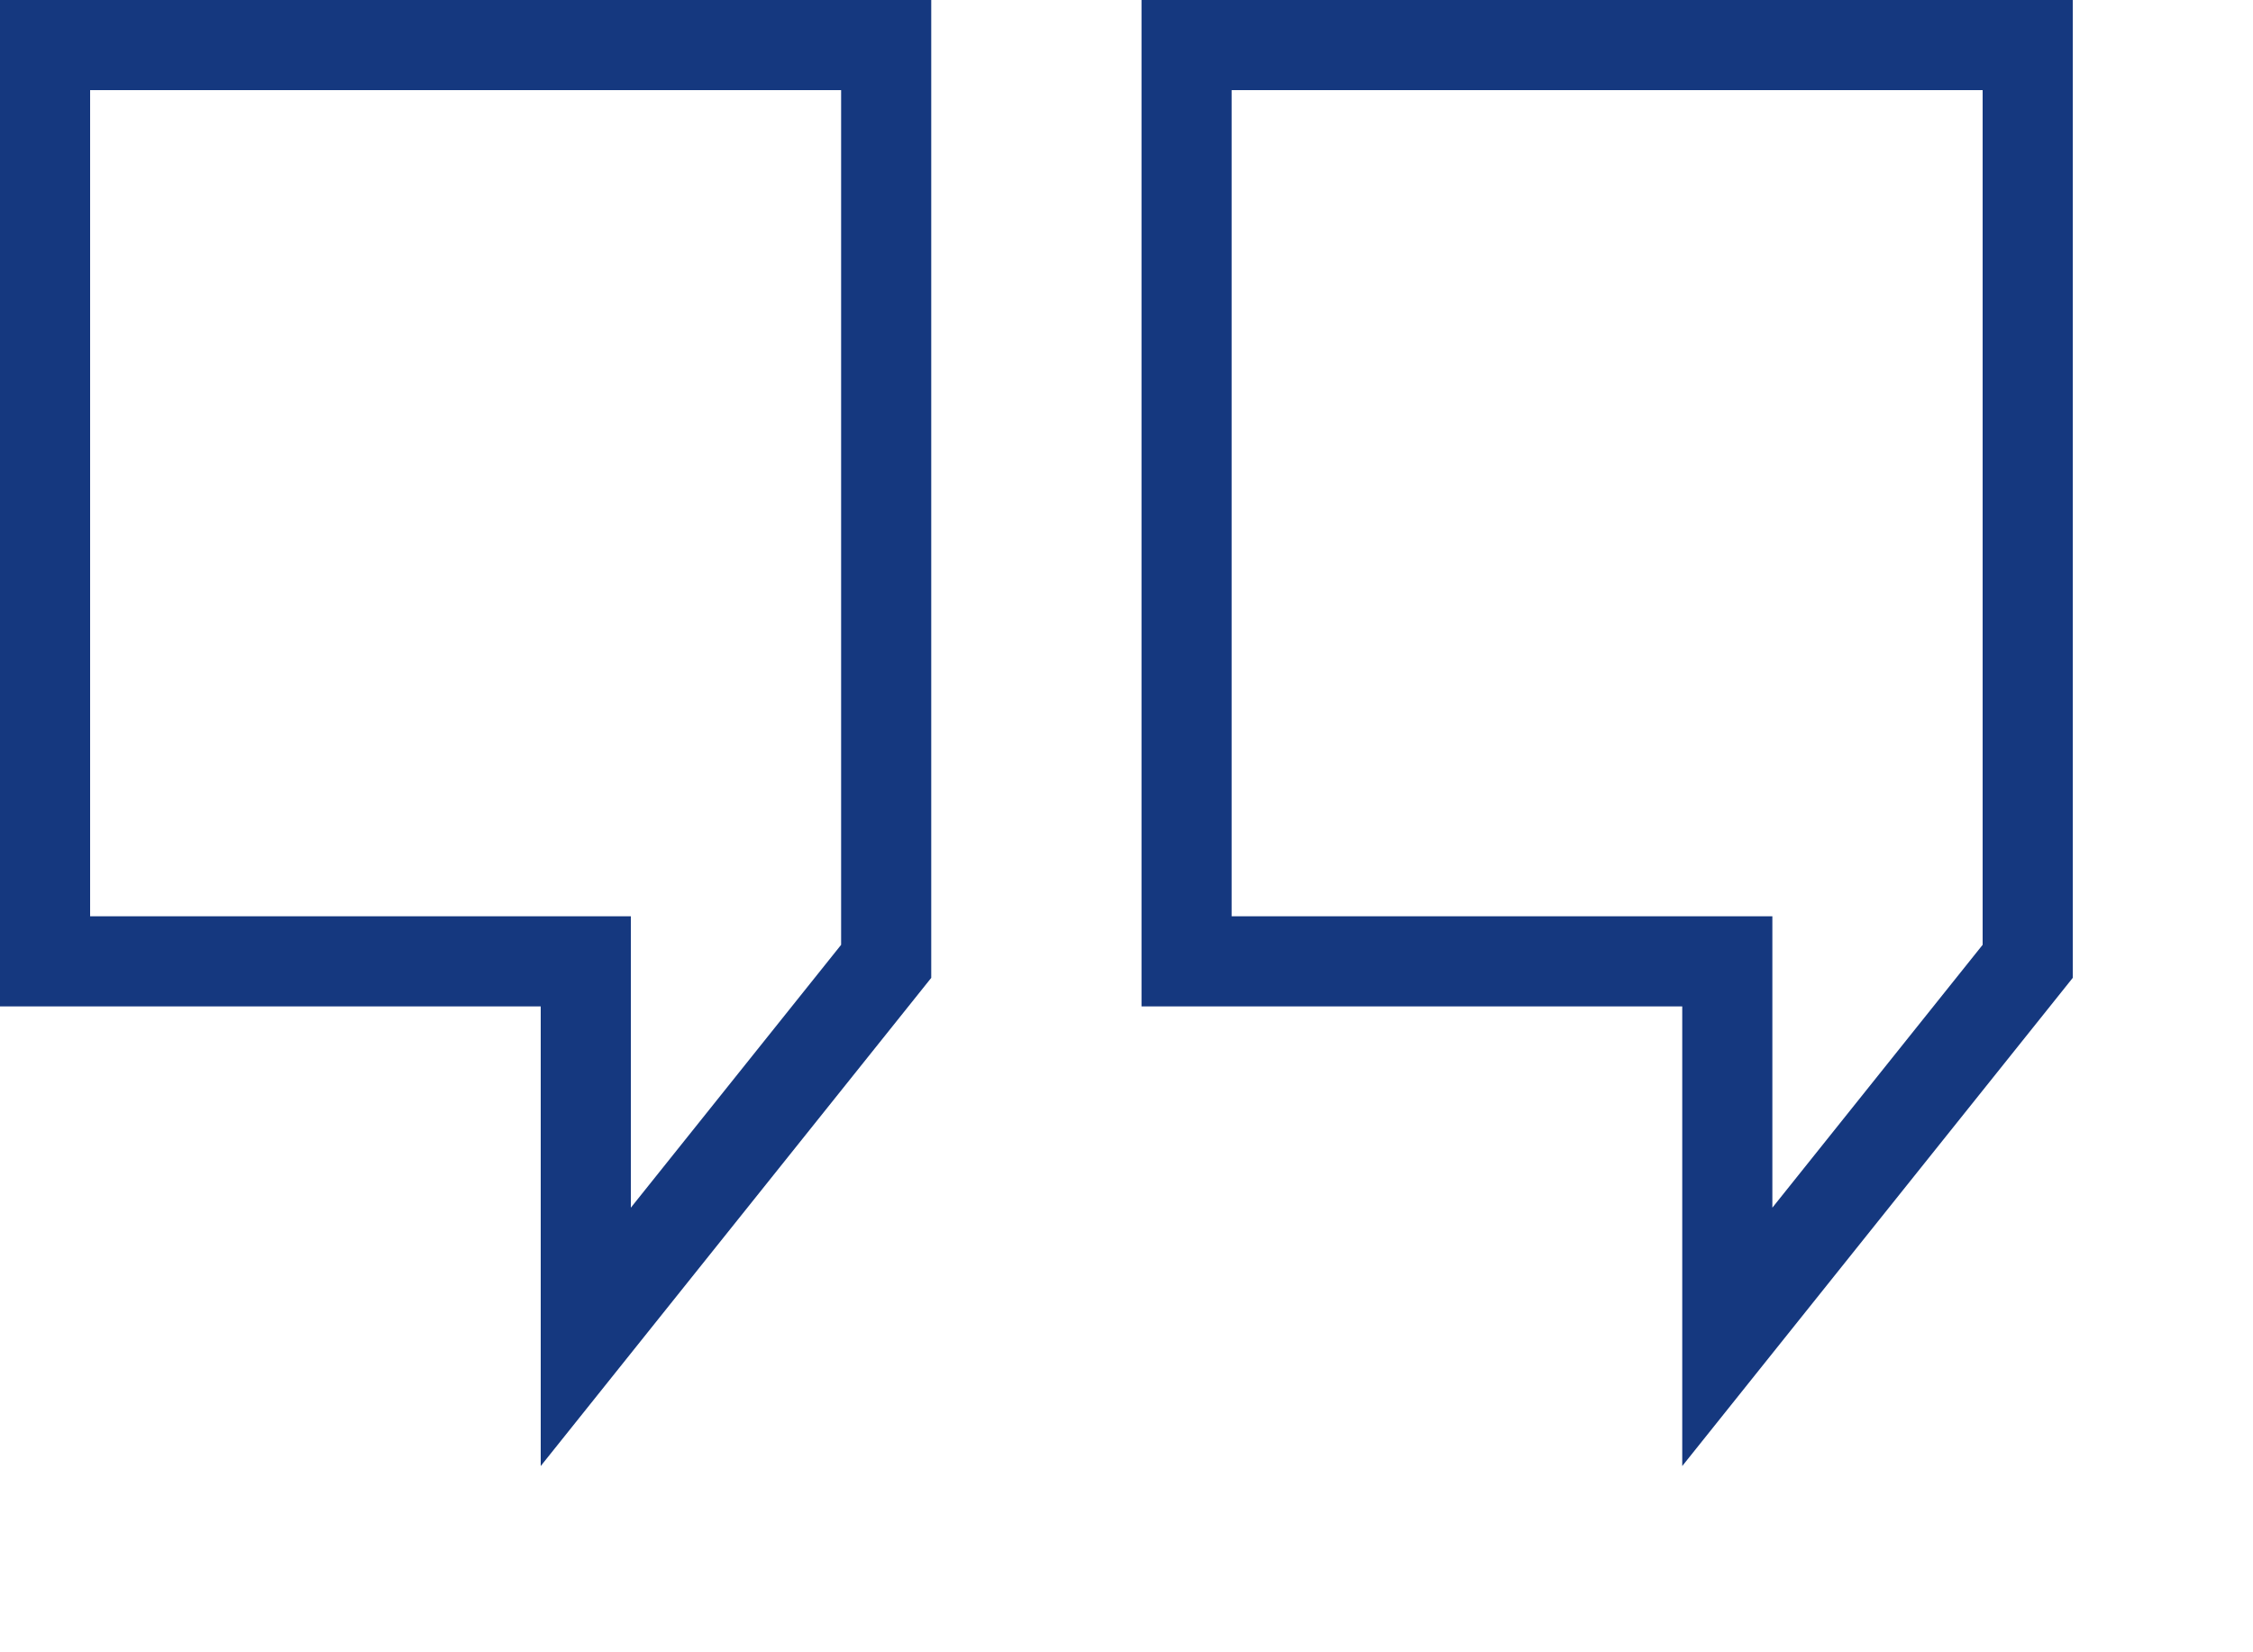
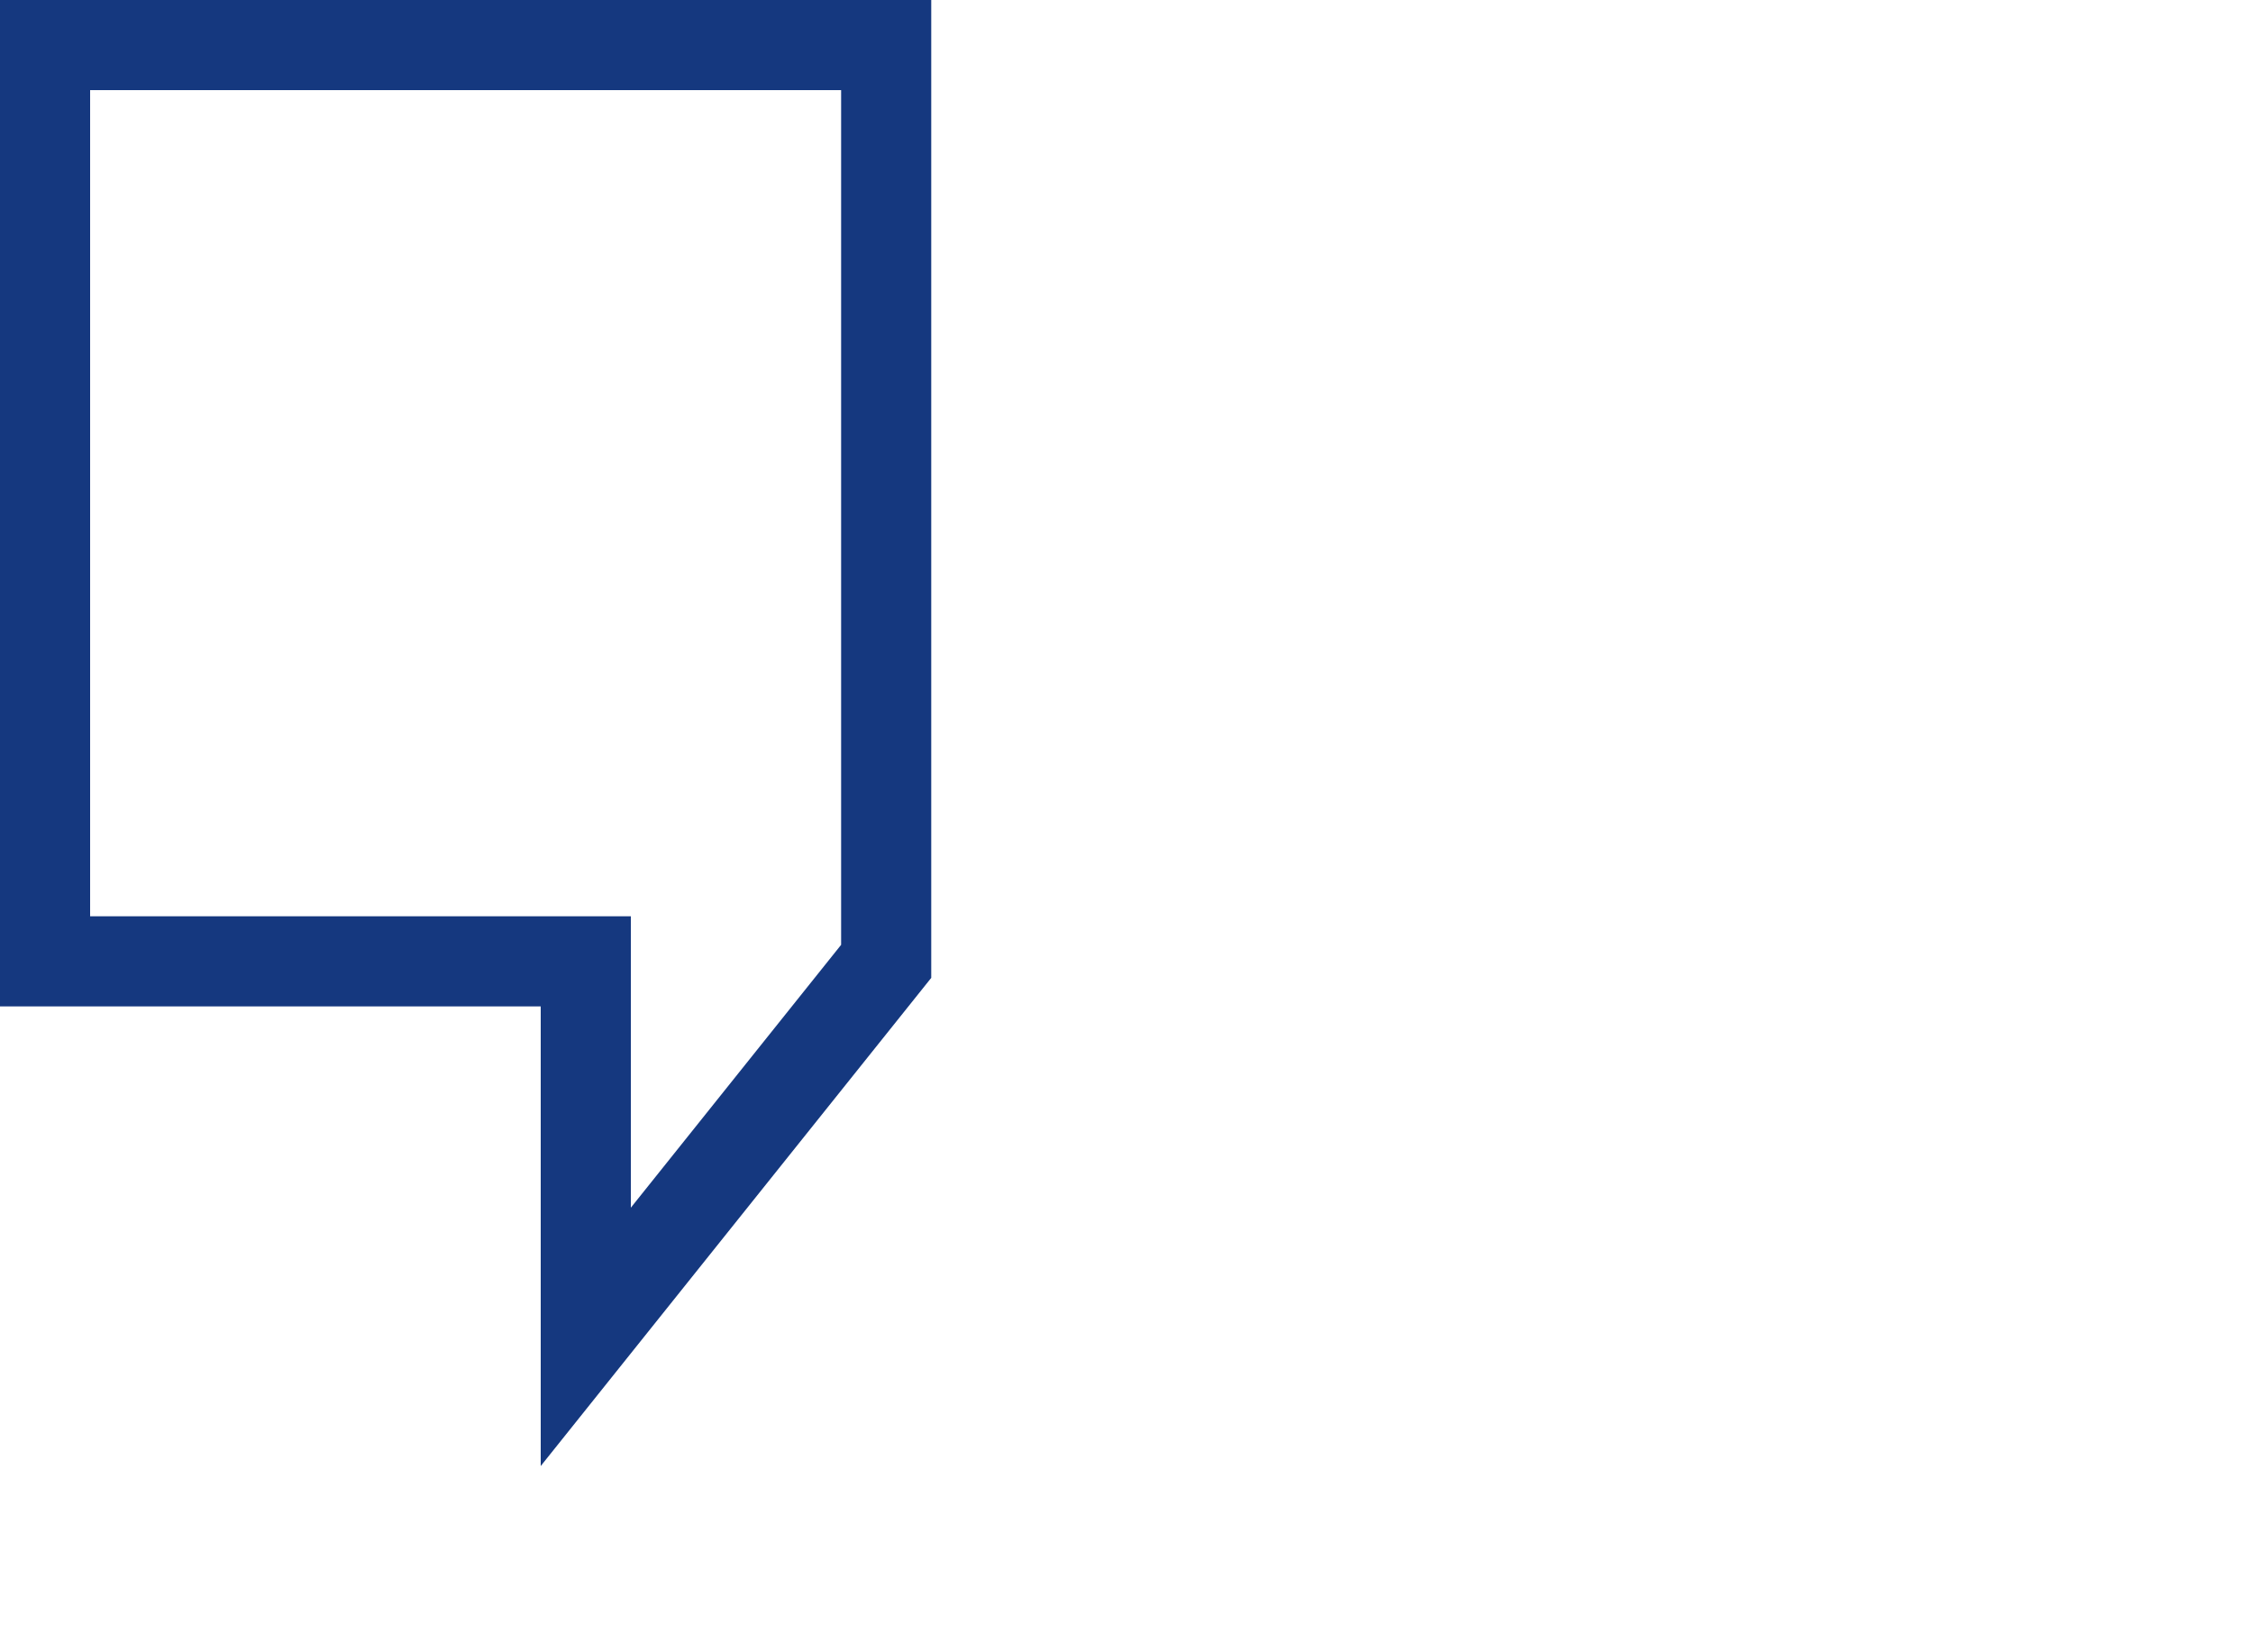
<svg xmlns="http://www.w3.org/2000/svg" version="1.1" id="Laag_1" x="0px" y="0px" viewBox="0 0 150 110" style="enable-background:new 0 0 150 110;" xml:space="preserve">
  <style type="text/css">
	.st0{fill:#15387F;}
</style>
  <g>
    <path class="st0" d="M36,97.6l26-32.5V0H0v67h36V97.6z M6,61V6h50v56.9L42,80.4V61H6z" />
-     <path class="st0" d="M112,97.6l26-32.5V0H76v67h36V97.6z M82,61V6h50v56.9l-14,17.5V61H82z" />
  </g>
</svg>